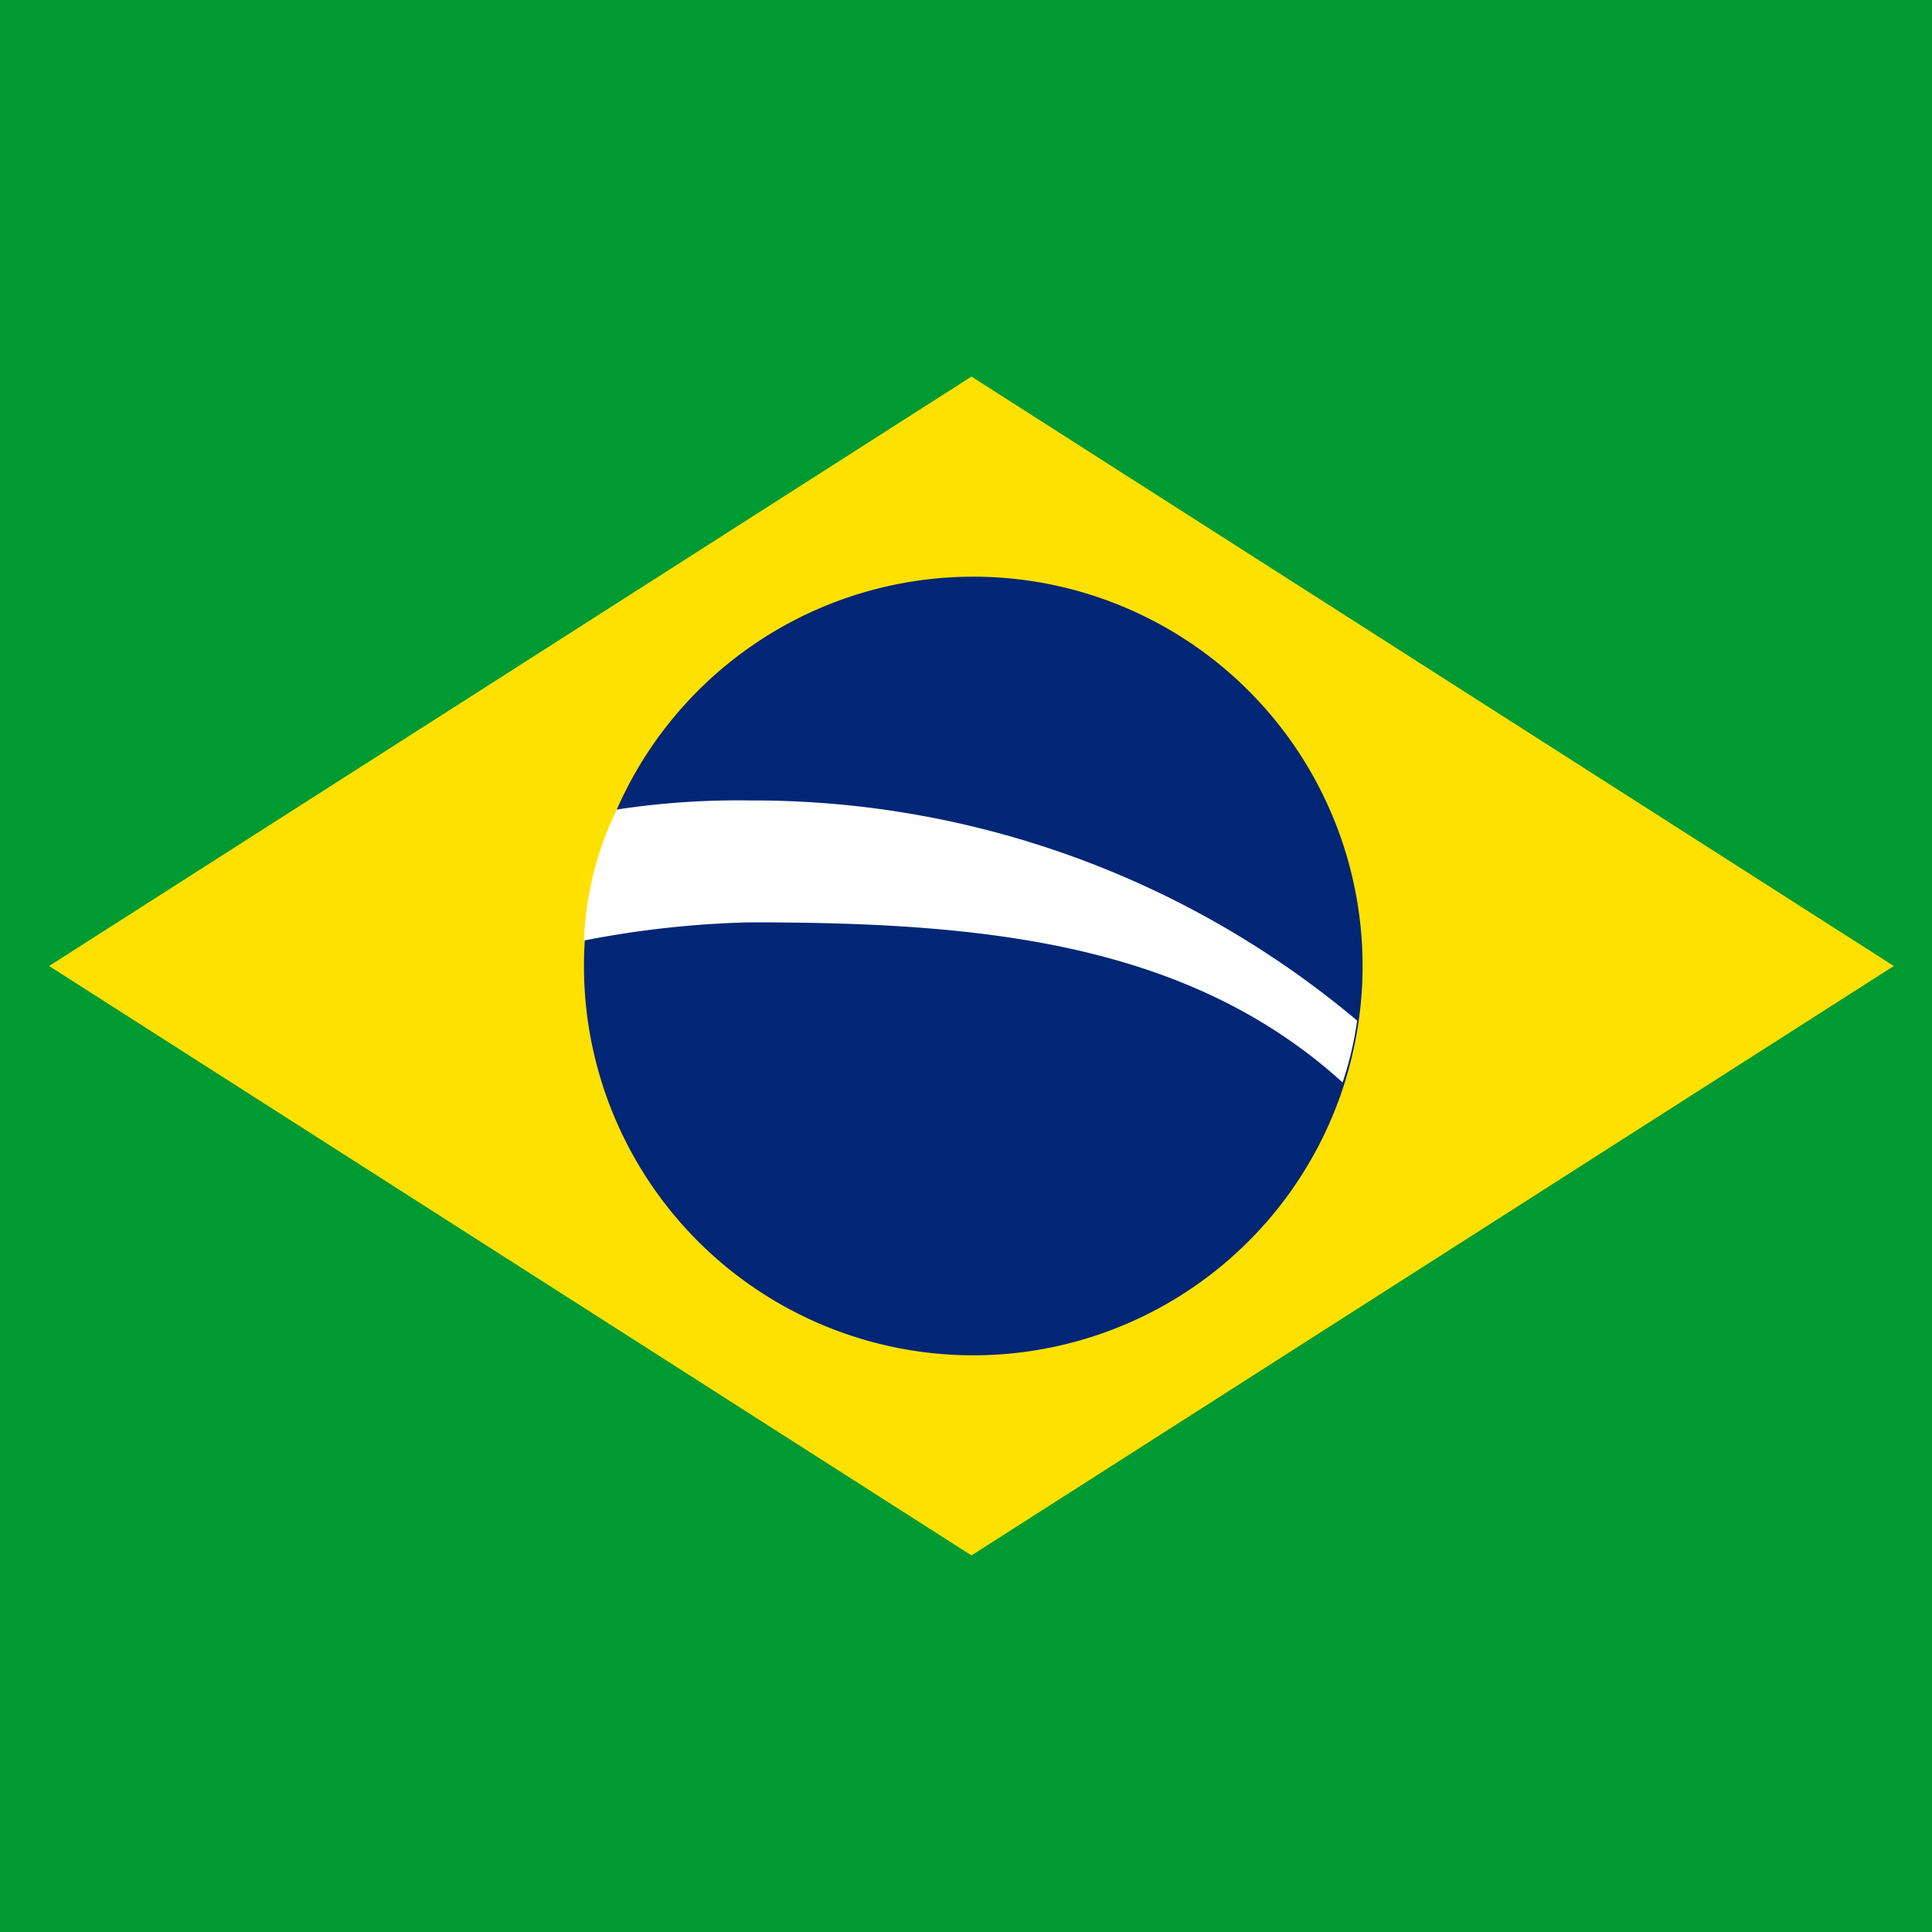
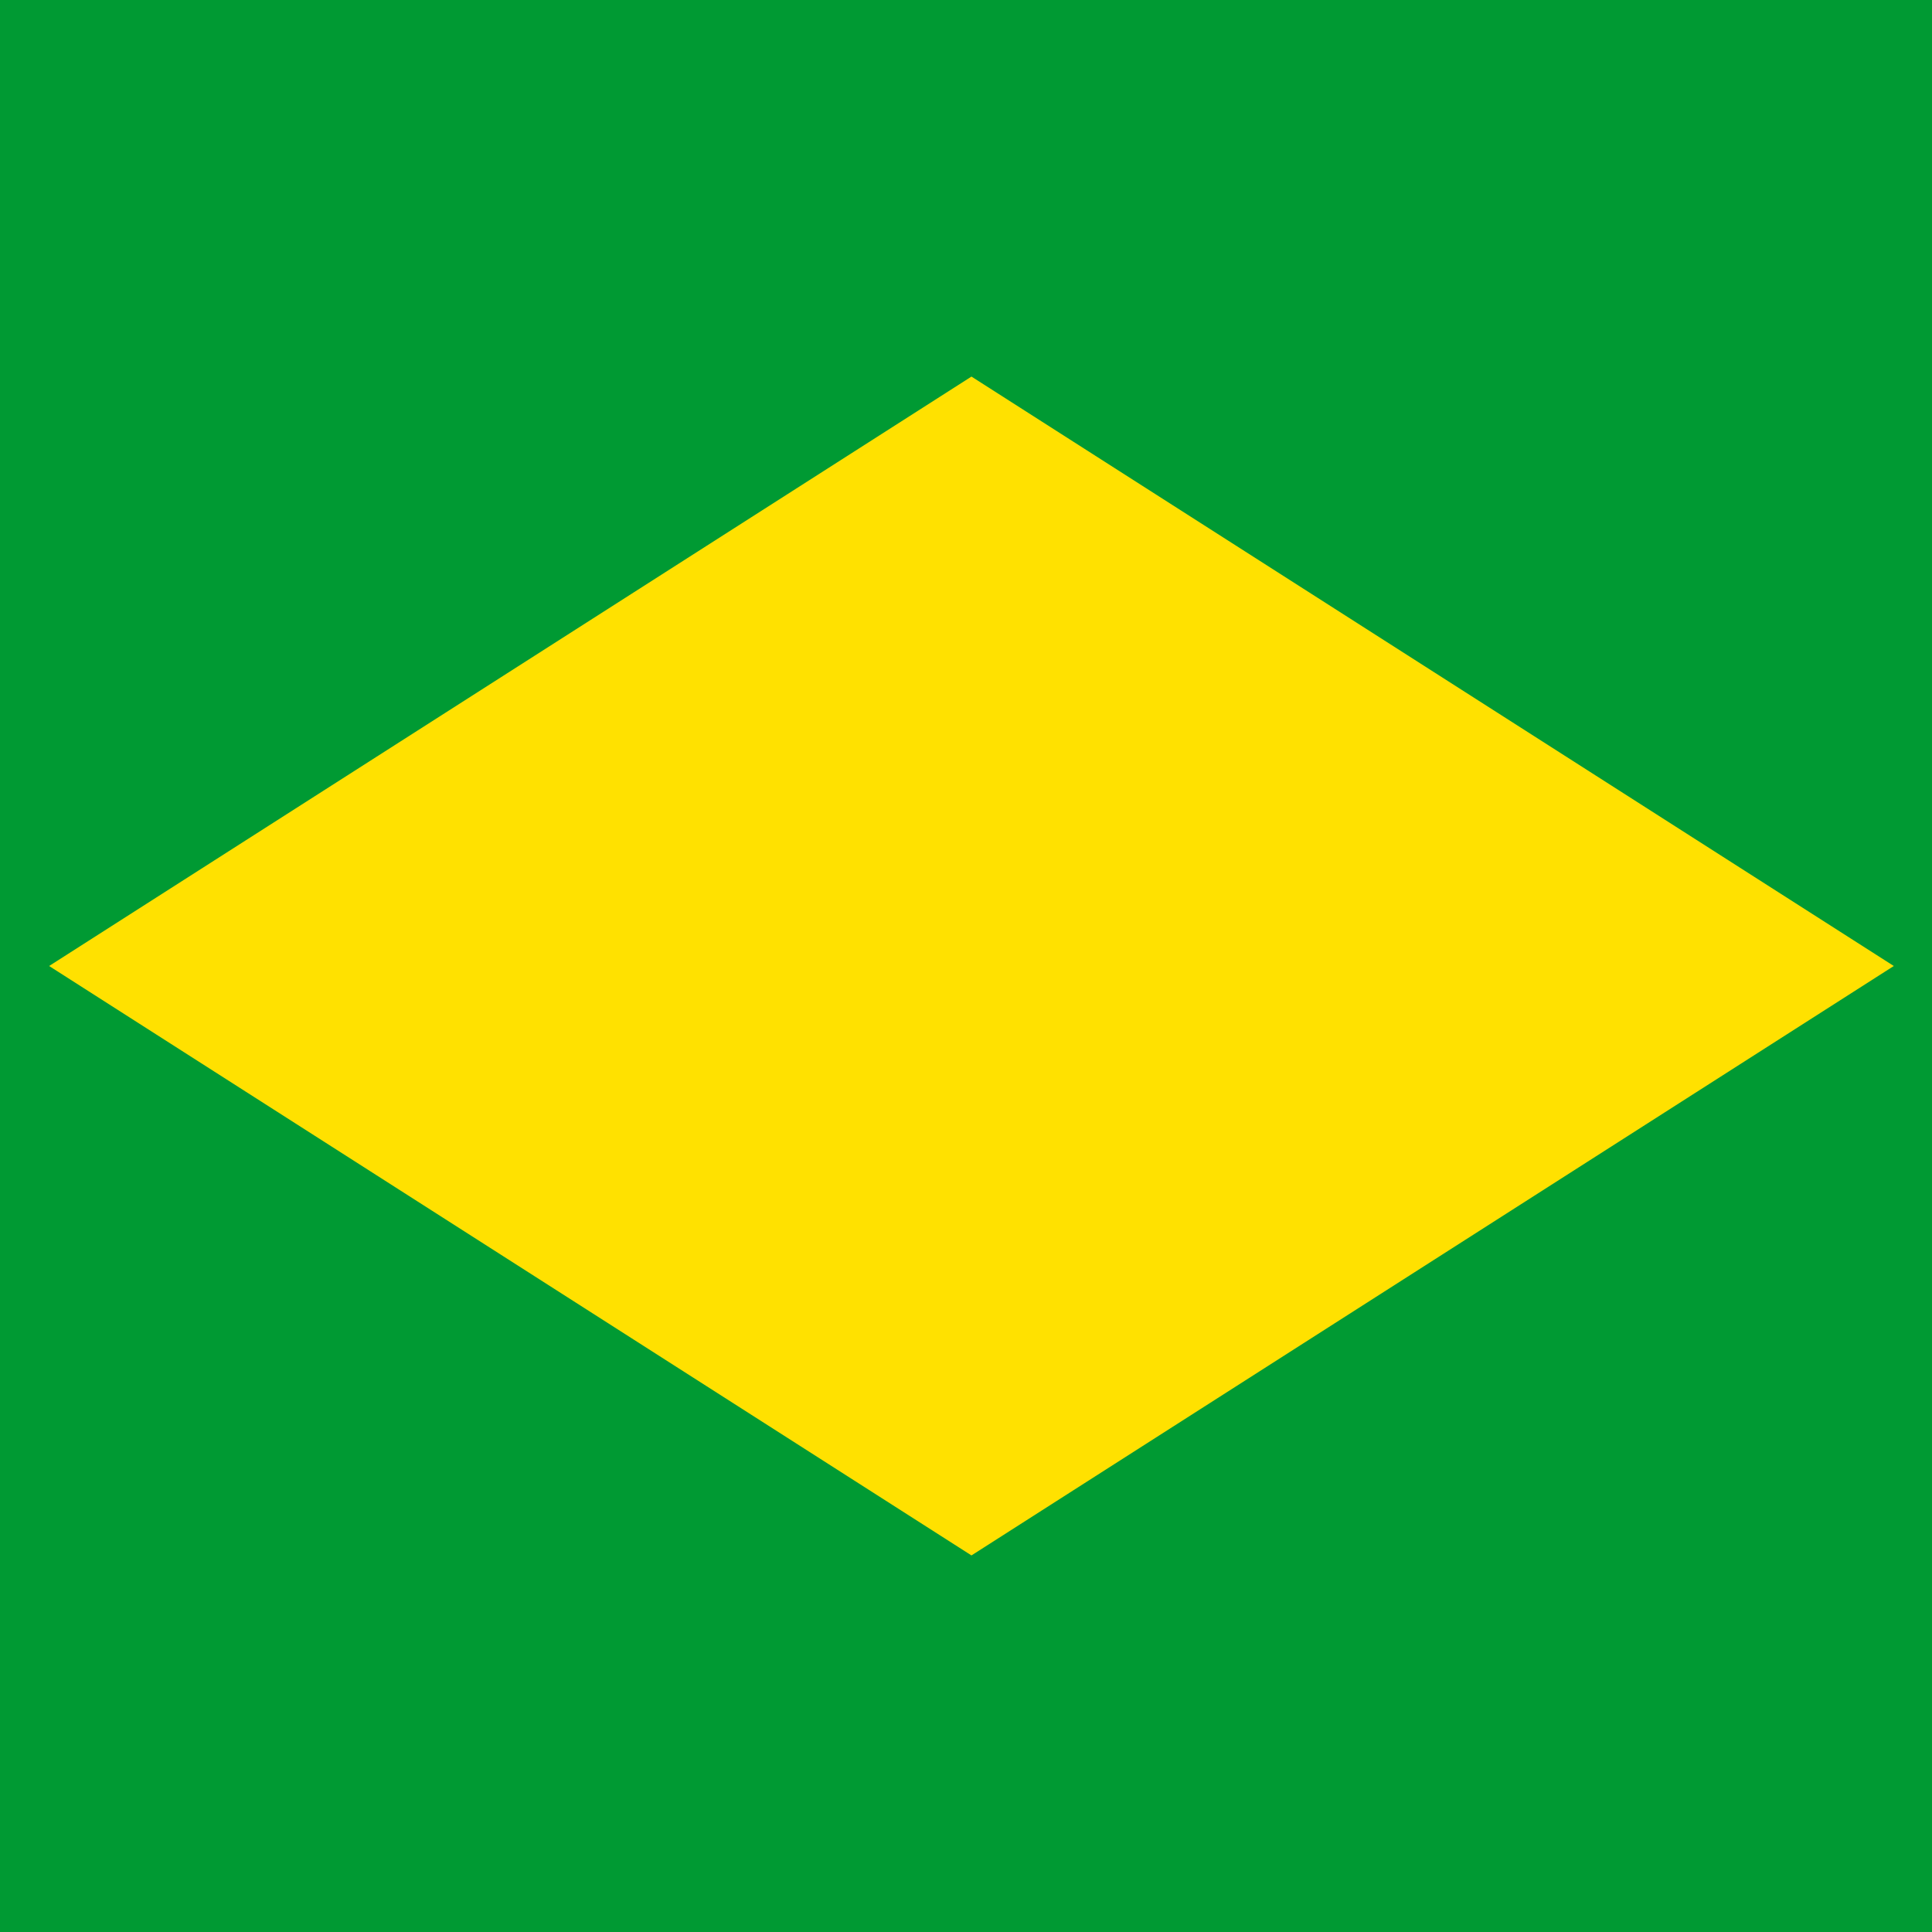
<svg xmlns="http://www.w3.org/2000/svg" viewBox="0 0 106.2 106.2">
  <defs>
    <style>.cls-1{fill:#009a33;}.cls-2{fill:#ffe100;}.cls-2,.cls-3,.cls-4{fill-rule:evenodd;}.cls-3{fill:#002675;}.cls-4{fill:#fff;}</style>
  </defs>
  <g id="Camada_2" data-name="Camada 2">
    <g id="_Layer_1" data-name="#Layer 1">
      <rect class="cls-1" width="106.2" height="106.22" />
      <polygon class="cls-2" points="2.7 53.1 53.4 85.5 104.1 53.1 53.4 20.7 2.7 53.1" />
-       <path class="cls-3" d="M53.4,31.7A21.4,21.4,0,1,1,32.1,53.1,21.4,21.4,0,0,1,53.4,31.7Z" />
-       <path class="cls-4" d="M33.9,44.5a44,44,0,0,1,7.3-.5A51.6,51.6,0,0,1,74.6,56.1a18.7,18.7,0,0,1-.8,3.4c-8.6-7.8-20.1-8.8-32.6-8.8a53.9,53.9,0,0,0-9.1,1A18.2,18.2,0,0,1,33.9,44.5Z" />
+       <path class="cls-3" d="M53.4,31.7Z" />
    </g>
  </g>
</svg>